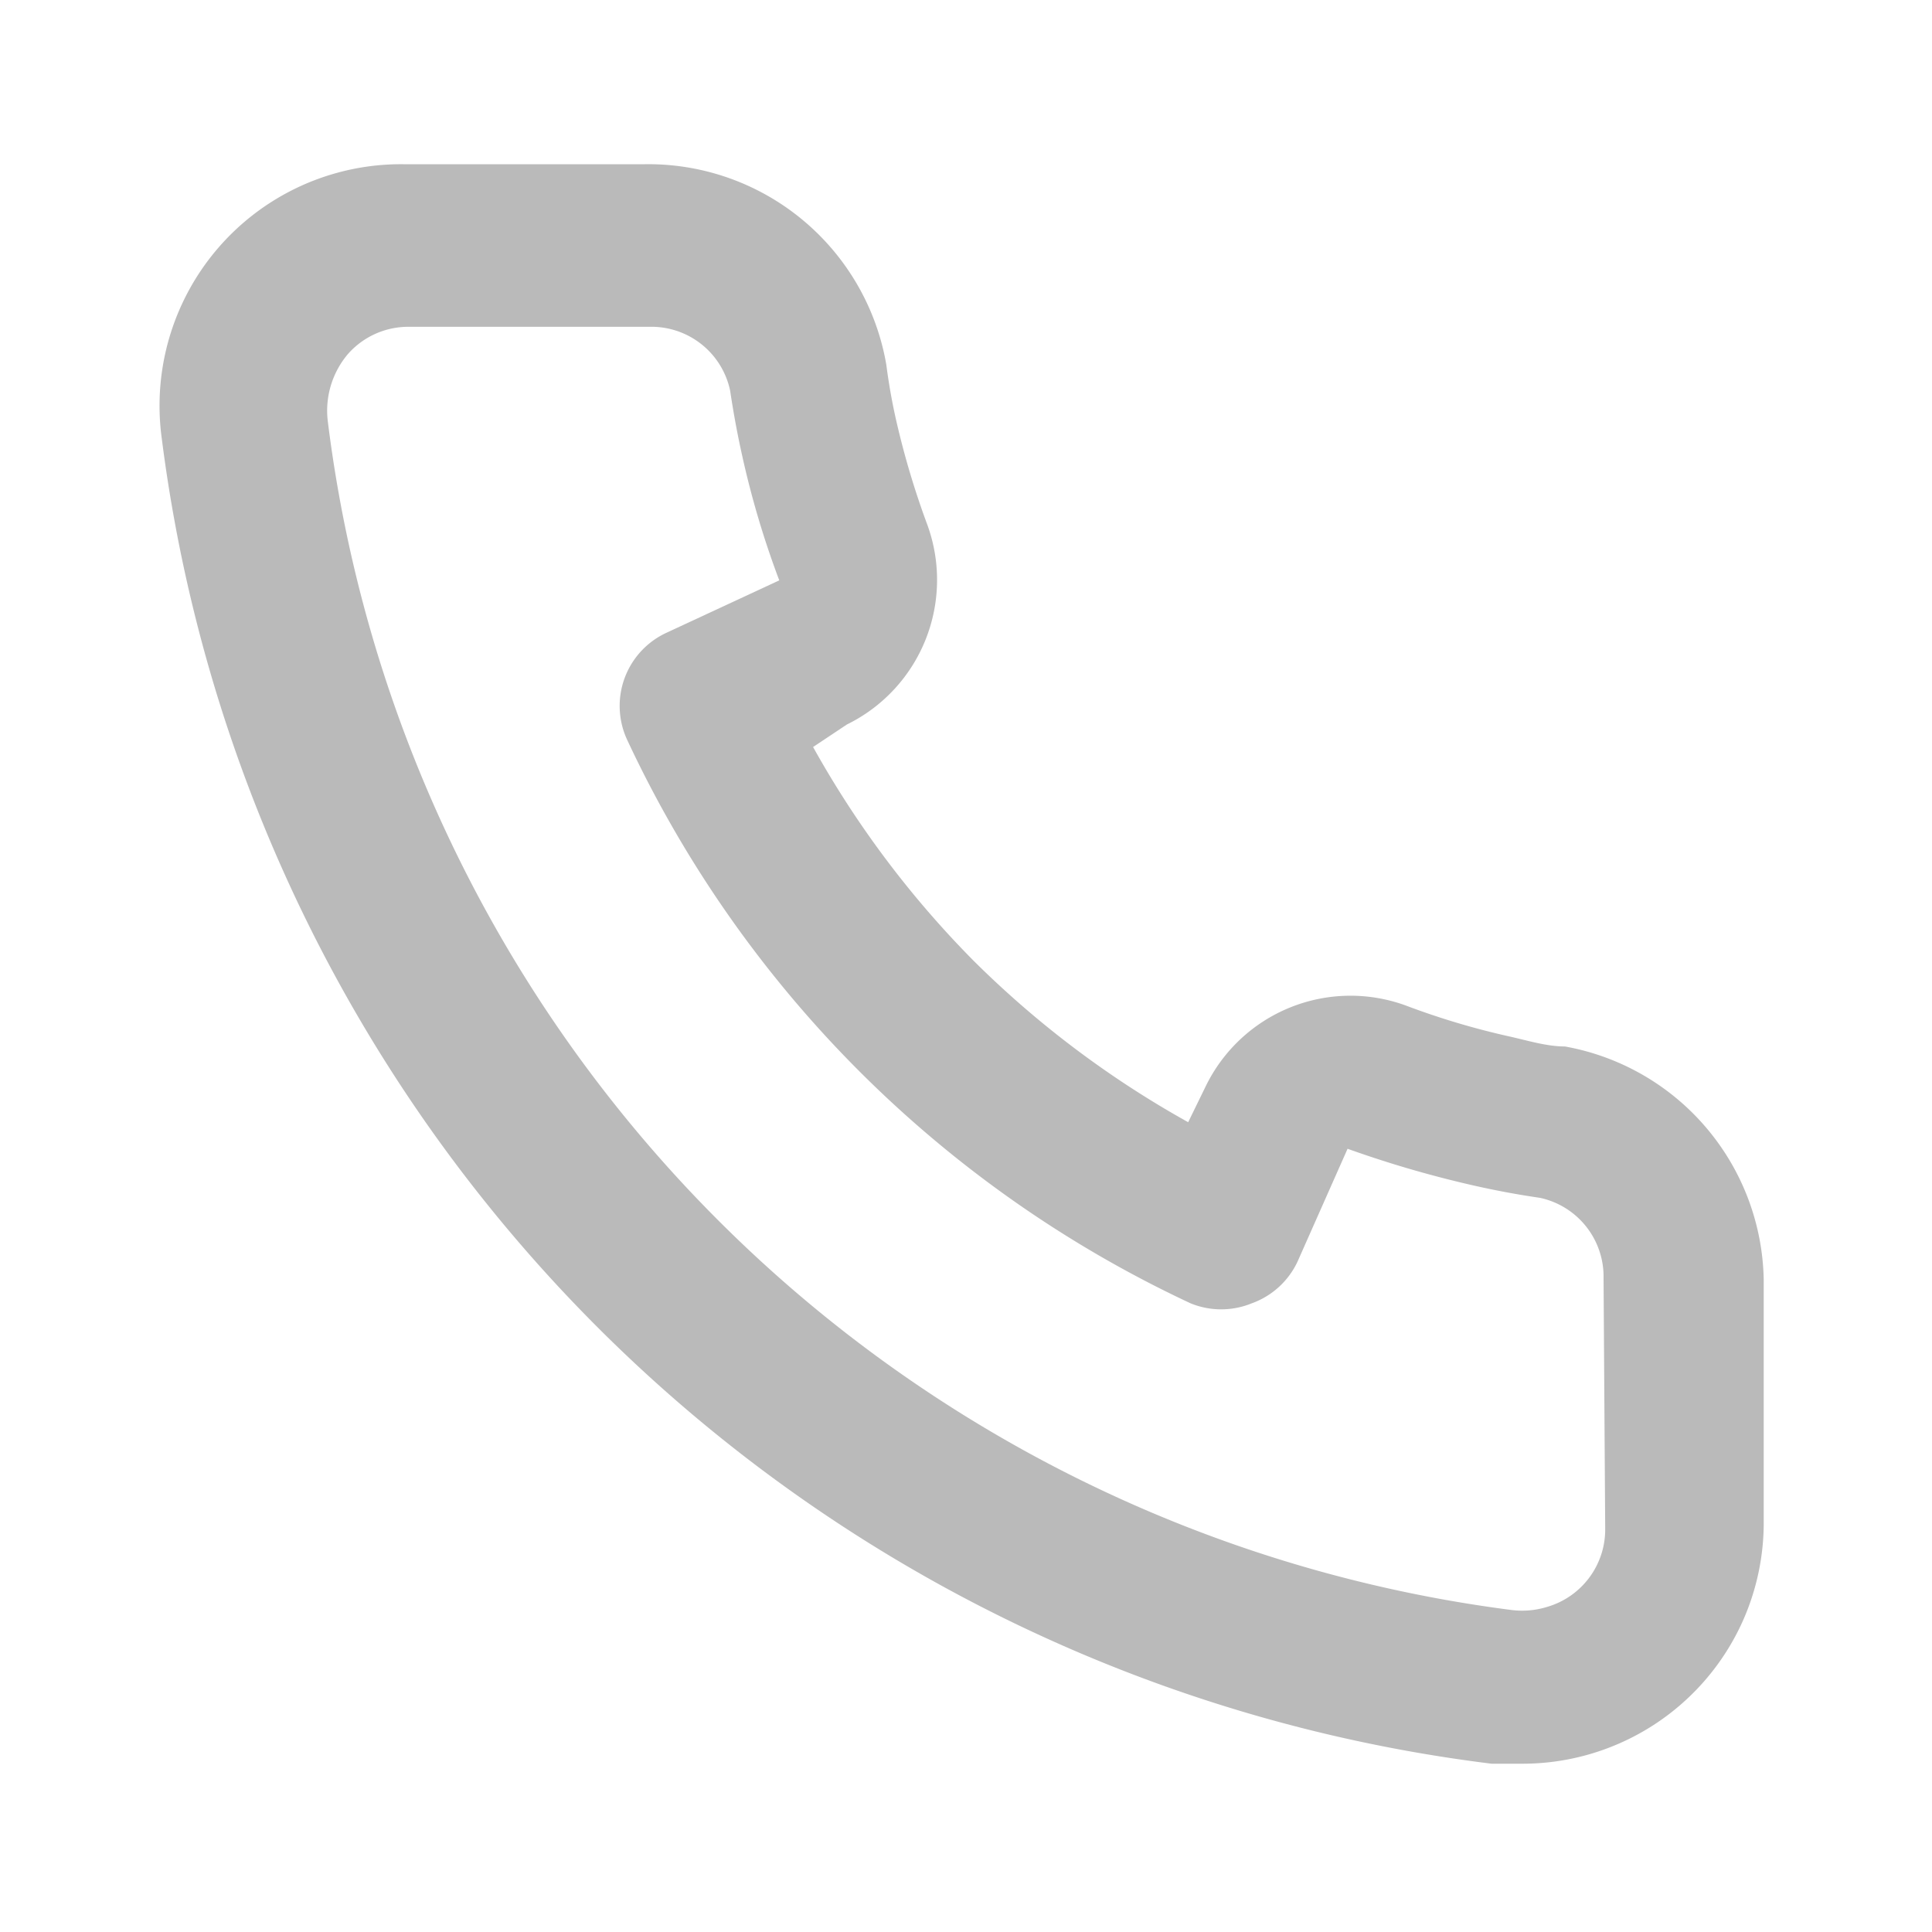
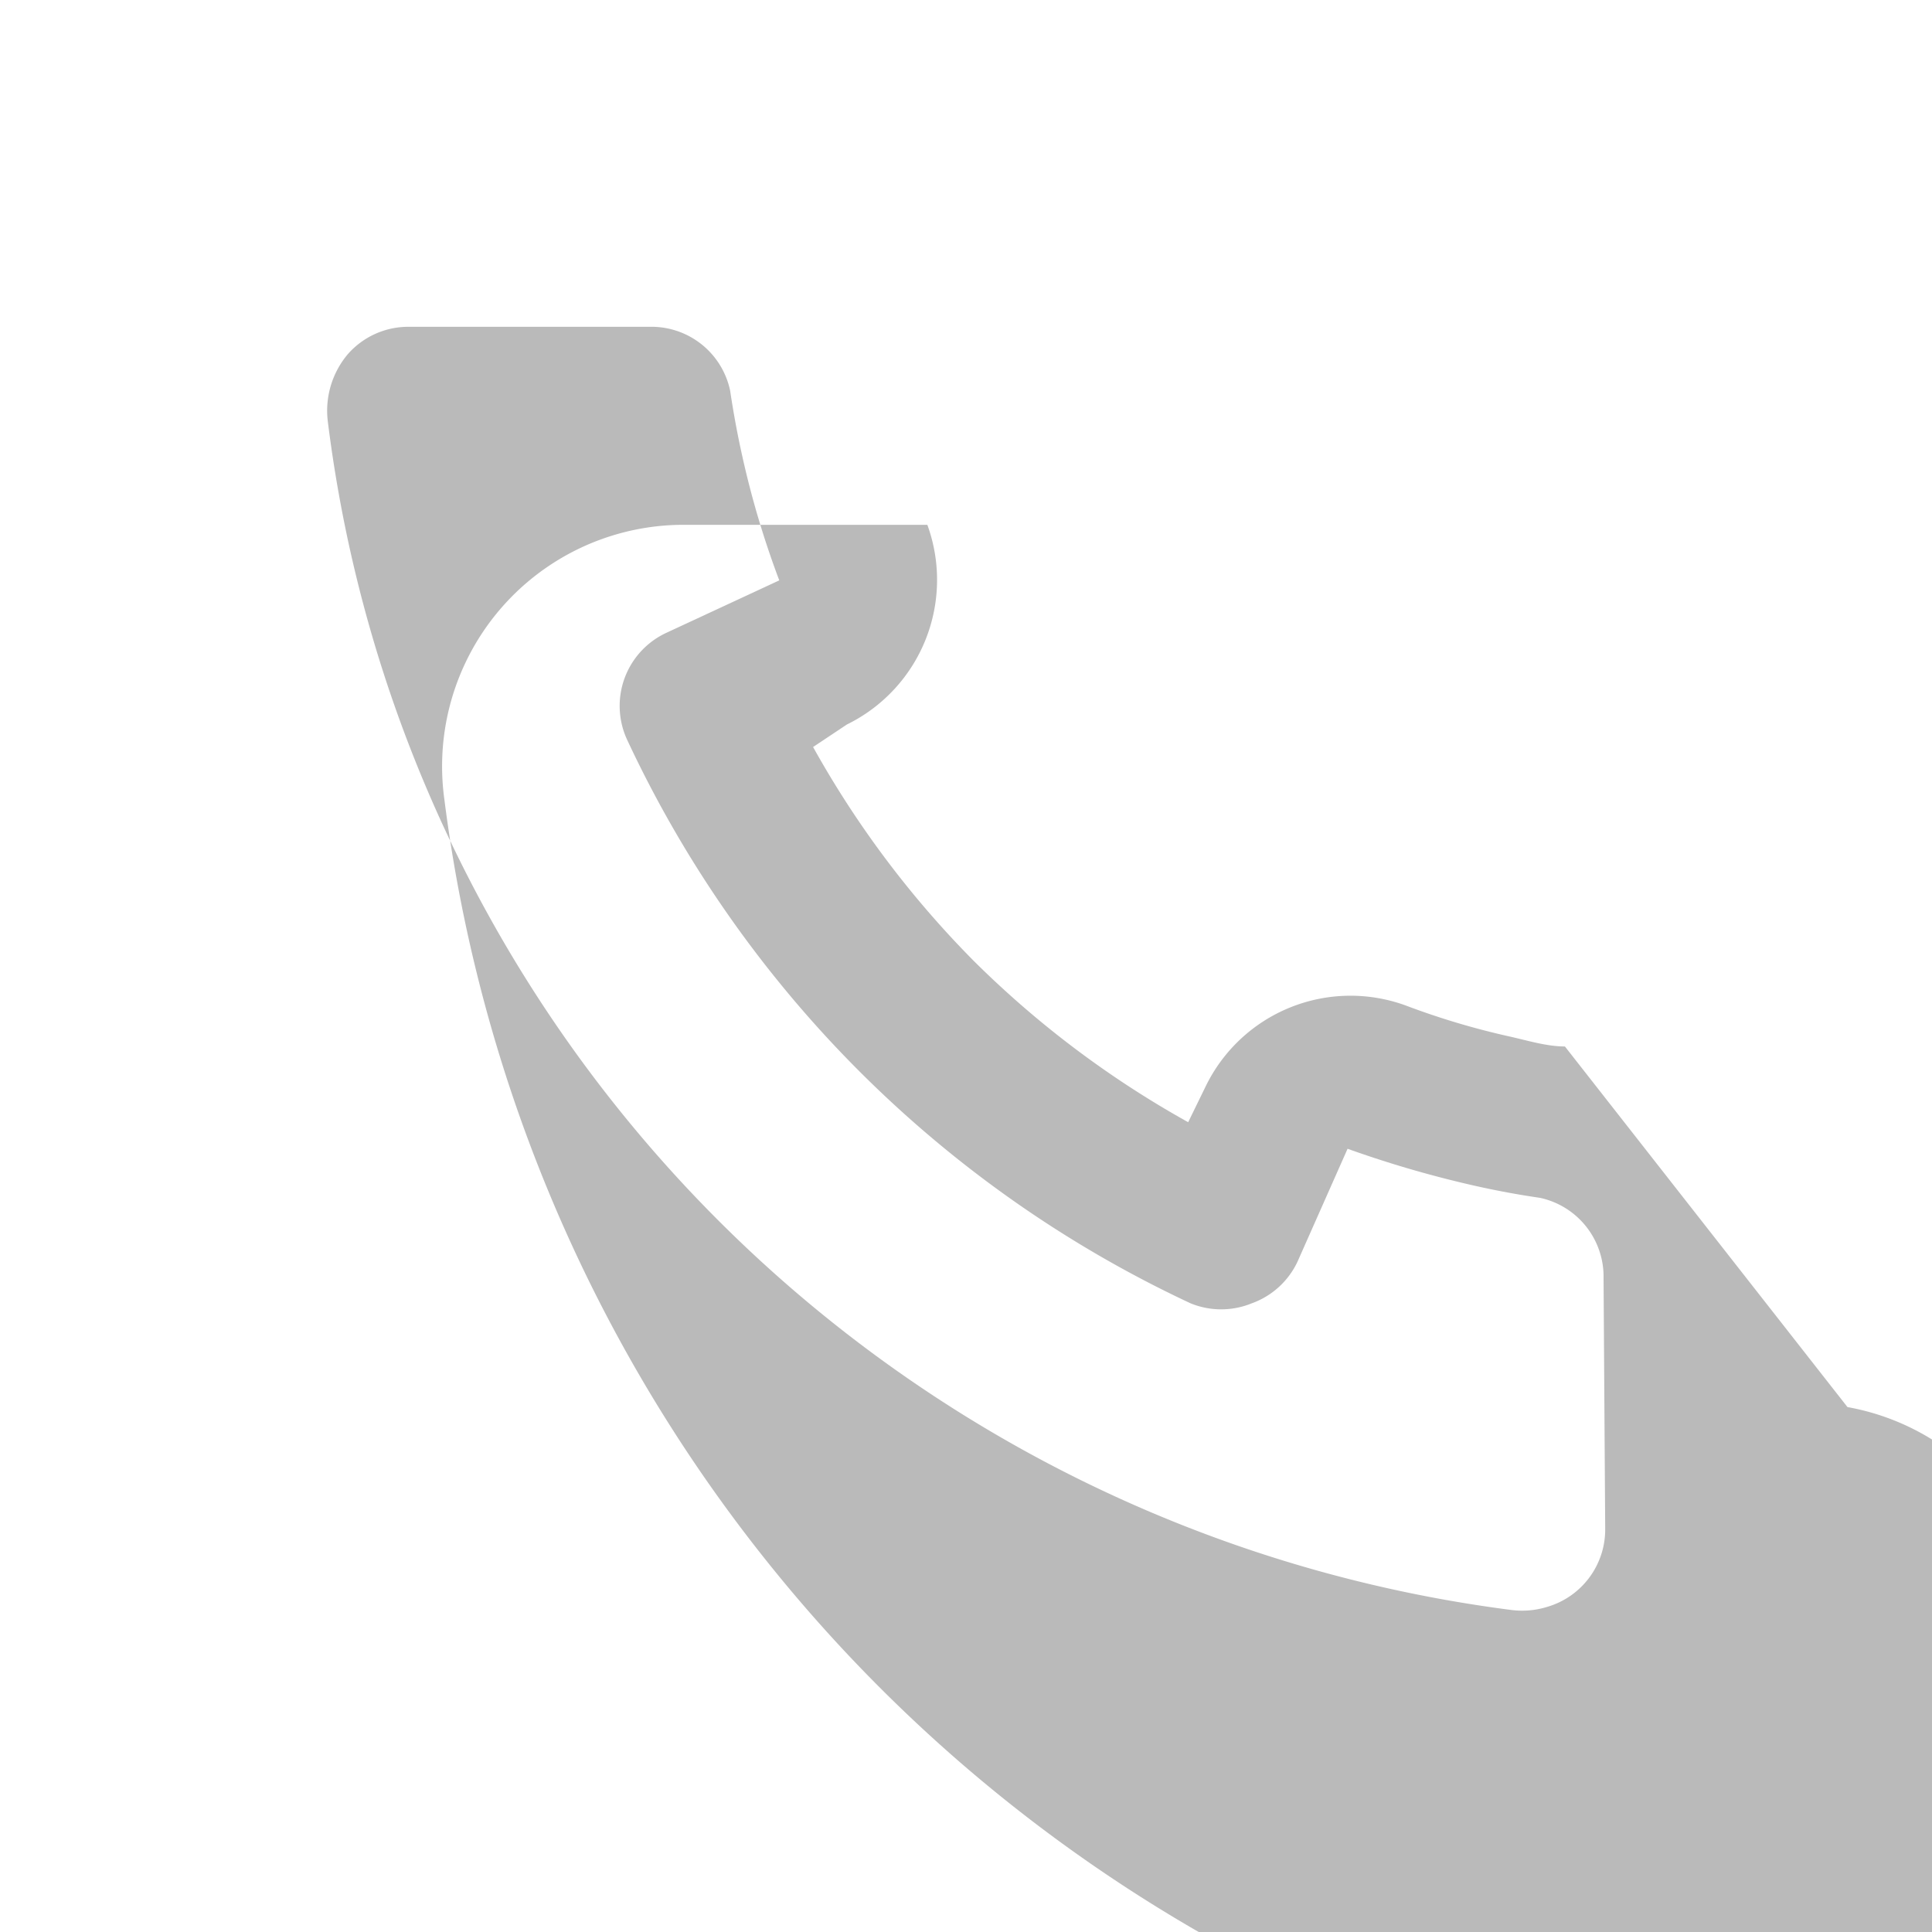
<svg xmlns="http://www.w3.org/2000/svg" width="20" height="20" fill="none">
-   <path fill="#BABABA" d="M16.2 10.833c-.183 0-.375-.058-.558-.1a7.861 7.861 0 0 1-1.092-.325 1.667 1.667 0 0 0-2.067.834l-.183.375a10.149 10.149 0 0 1-2.217-1.667 10.15 10.15 0 0 1-1.666-2.217l.35-.233A1.667 1.667 0 0 0 9.6 5.433a8.609 8.609 0 0 1-.325-1.091 6.18 6.18 0 0 1-.1-.567 2.5 2.5 0 0 0-2.5-2.075h-2.5a2.5 2.5 0 0 0-2.5 2.842 15.833 15.833 0 0 0 13.767 13.716h.316a2.5 2.5 0 0 0 2.285-1.481 2.5 2.5 0 0 0 .215-1.027v-2.5a2.5 2.5 0 0 0-2.058-2.417Zm.417 5a.834.834 0 0 1-.603.802.875.875 0 0 1-.364.032A14.167 14.167 0 0 1 3.392 4.35a.908.908 0 0 1 .208-.683.833.833 0 0 1 .625-.284h2.5a.833.833 0 0 1 .833.659c.034.227.075.452.125.675.097.439.225.87.384 1.291L6.9 6.55a.834.834 0 0 0-.408 1.108 12.075 12.075 0 0 0 5.833 5.834c.203.083.43.083.633 0a.834.834 0 0 0 .475-.434l.517-1.166c.43.154.87.282 1.317.383.222.05.447.092.675.125a.834.834 0 0 1 .658.833l.017 2.6Z" />
+   <path fill="#BABABA" d="M16.2 10.833c-.183 0-.375-.058-.558-.1a7.861 7.861 0 0 1-1.092-.325 1.667 1.667 0 0 0-2.067.834l-.183.375a10.149 10.149 0 0 1-2.217-1.667 10.15 10.15 0 0 1-1.666-2.217l.35-.233A1.667 1.667 0 0 0 9.6 5.433h-2.5a2.5 2.5 0 0 0-2.5 2.842 15.833 15.833 0 0 0 13.767 13.716h.316a2.5 2.5 0 0 0 2.285-1.481 2.5 2.5 0 0 0 .215-1.027v-2.5a2.5 2.5 0 0 0-2.058-2.417Zm.417 5a.834.834 0 0 1-.603.802.875.875 0 0 1-.364.032A14.167 14.167 0 0 1 3.392 4.35a.908.908 0 0 1 .208-.683.833.833 0 0 1 .625-.284h2.5a.833.833 0 0 1 .833.659c.034.227.075.452.125.675.097.439.225.87.384 1.291L6.9 6.55a.834.834 0 0 0-.408 1.108 12.075 12.075 0 0 0 5.833 5.834c.203.083.43.083.633 0a.834.834 0 0 0 .475-.434l.517-1.166c.43.154.87.282 1.317.383.222.05.447.092.675.125a.834.834 0 0 1 .658.833l.017 2.6Z" />
</svg>